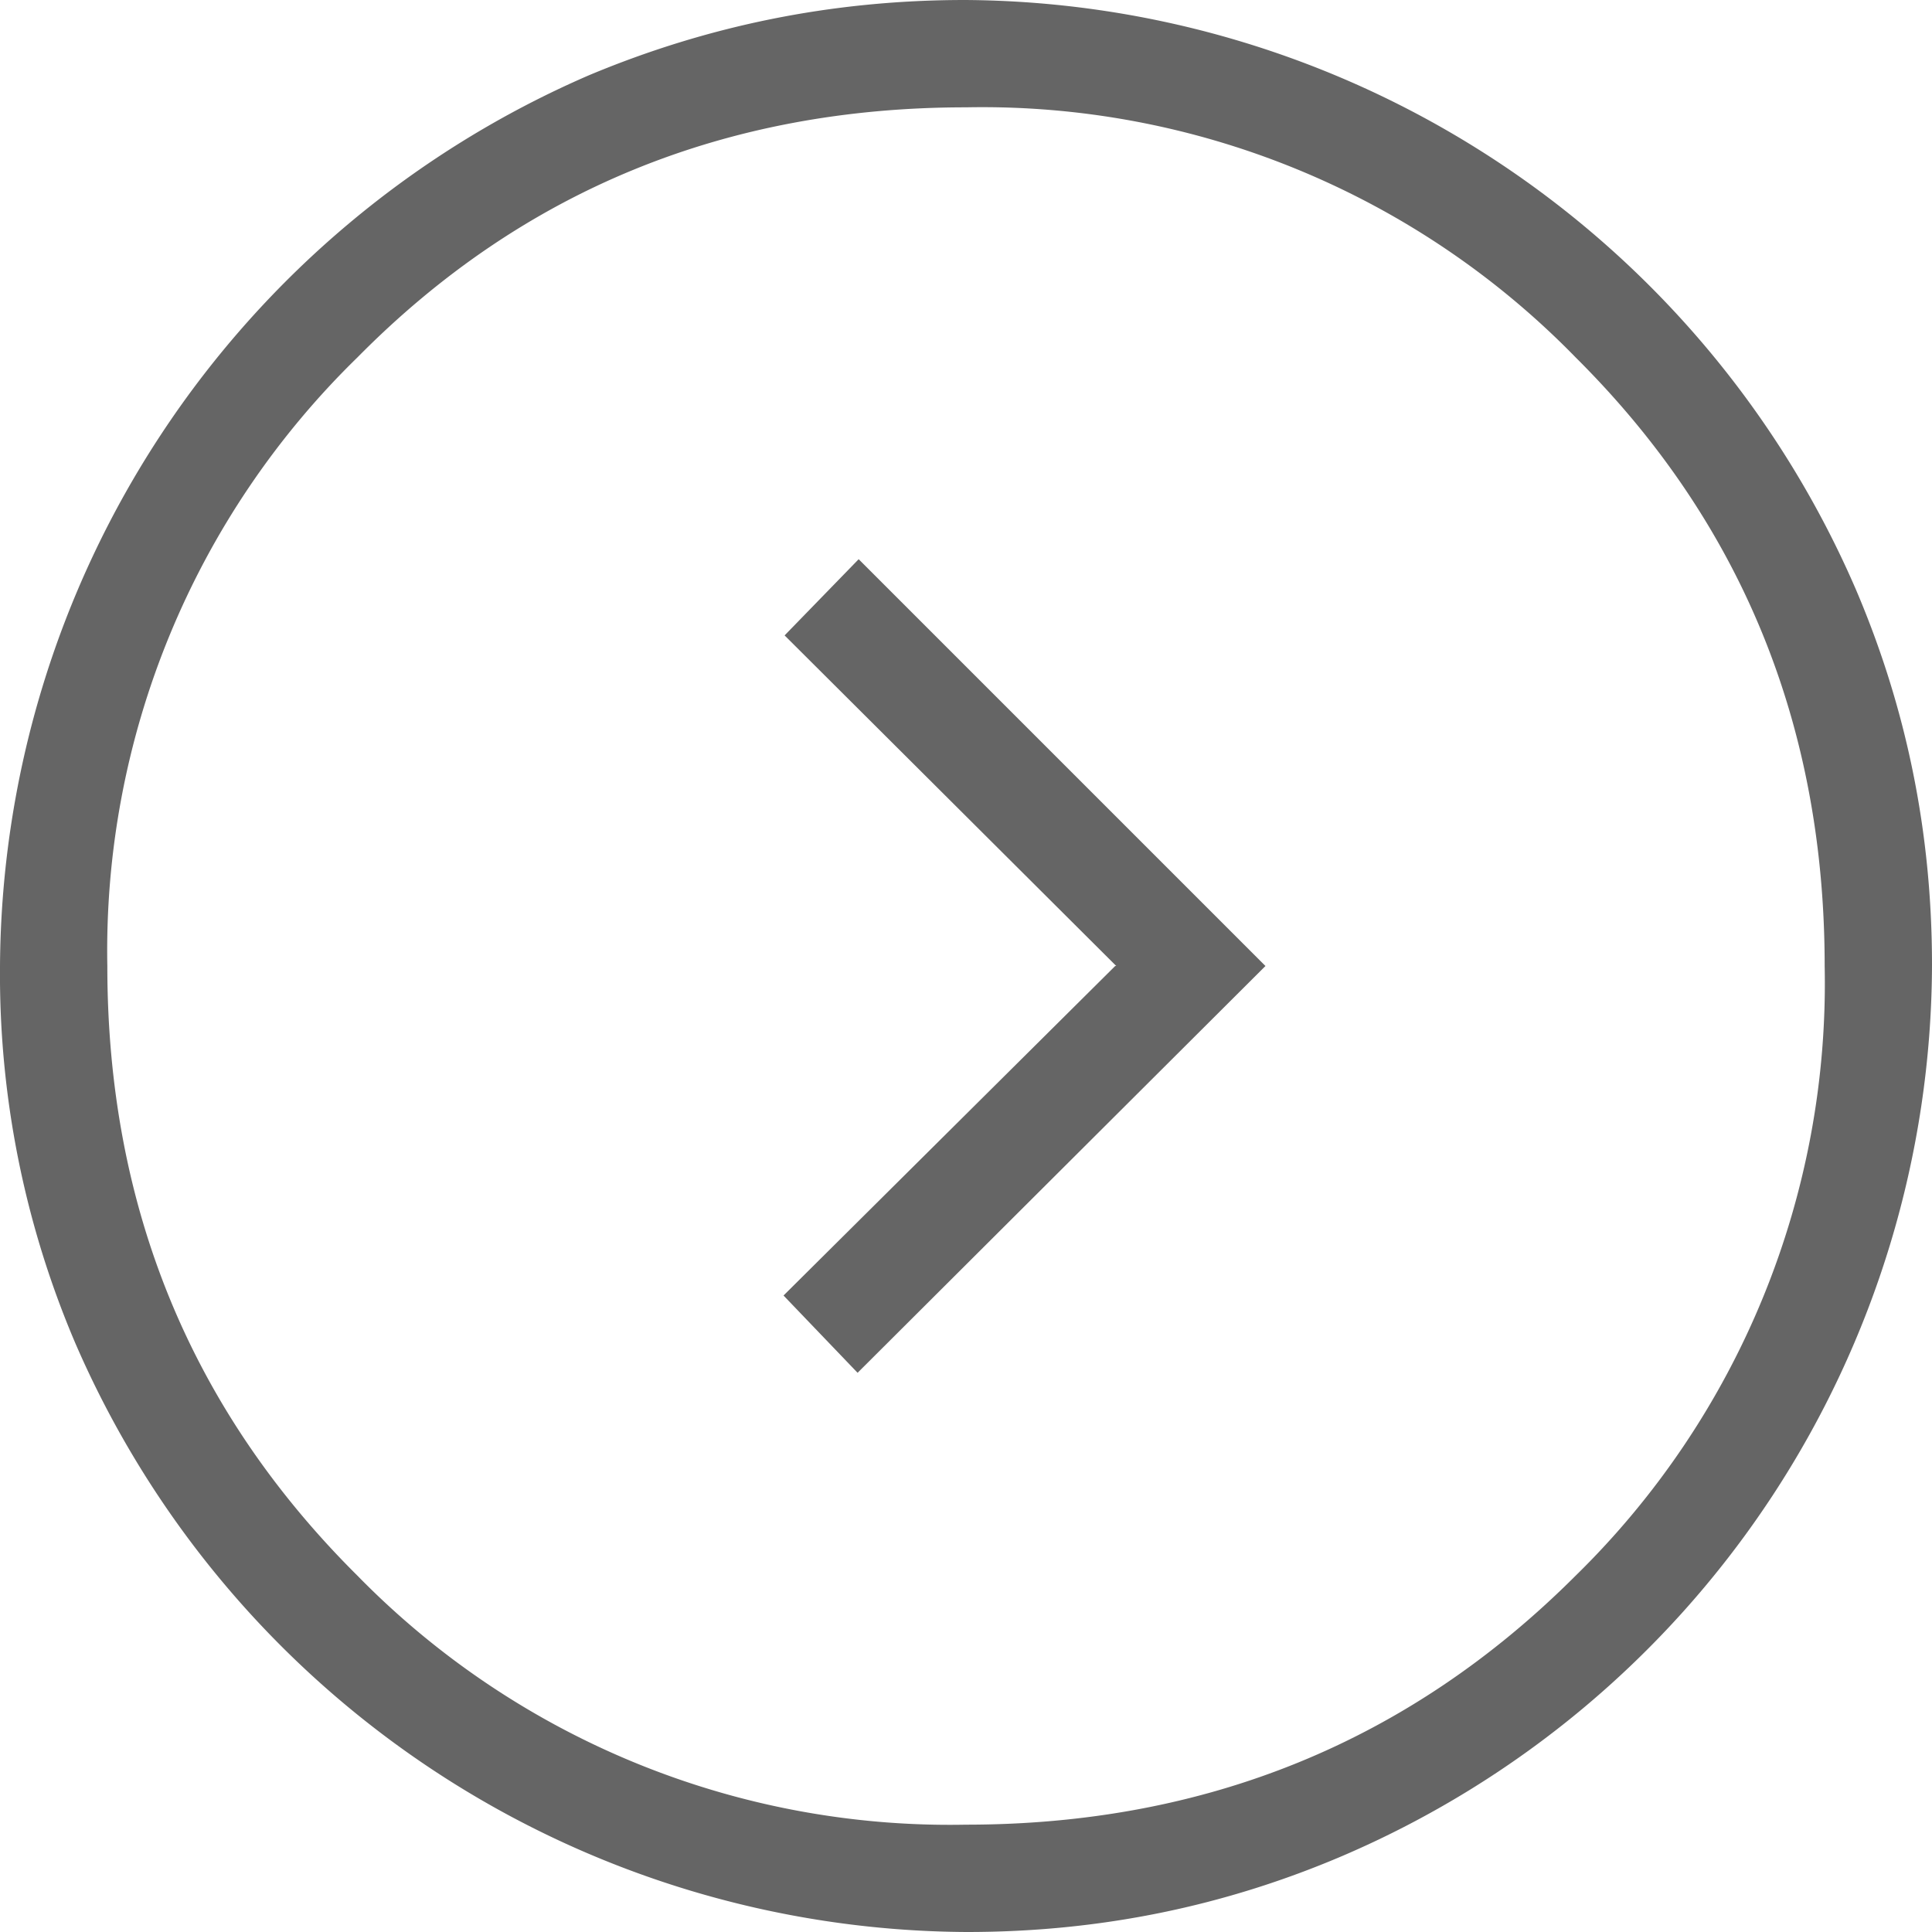
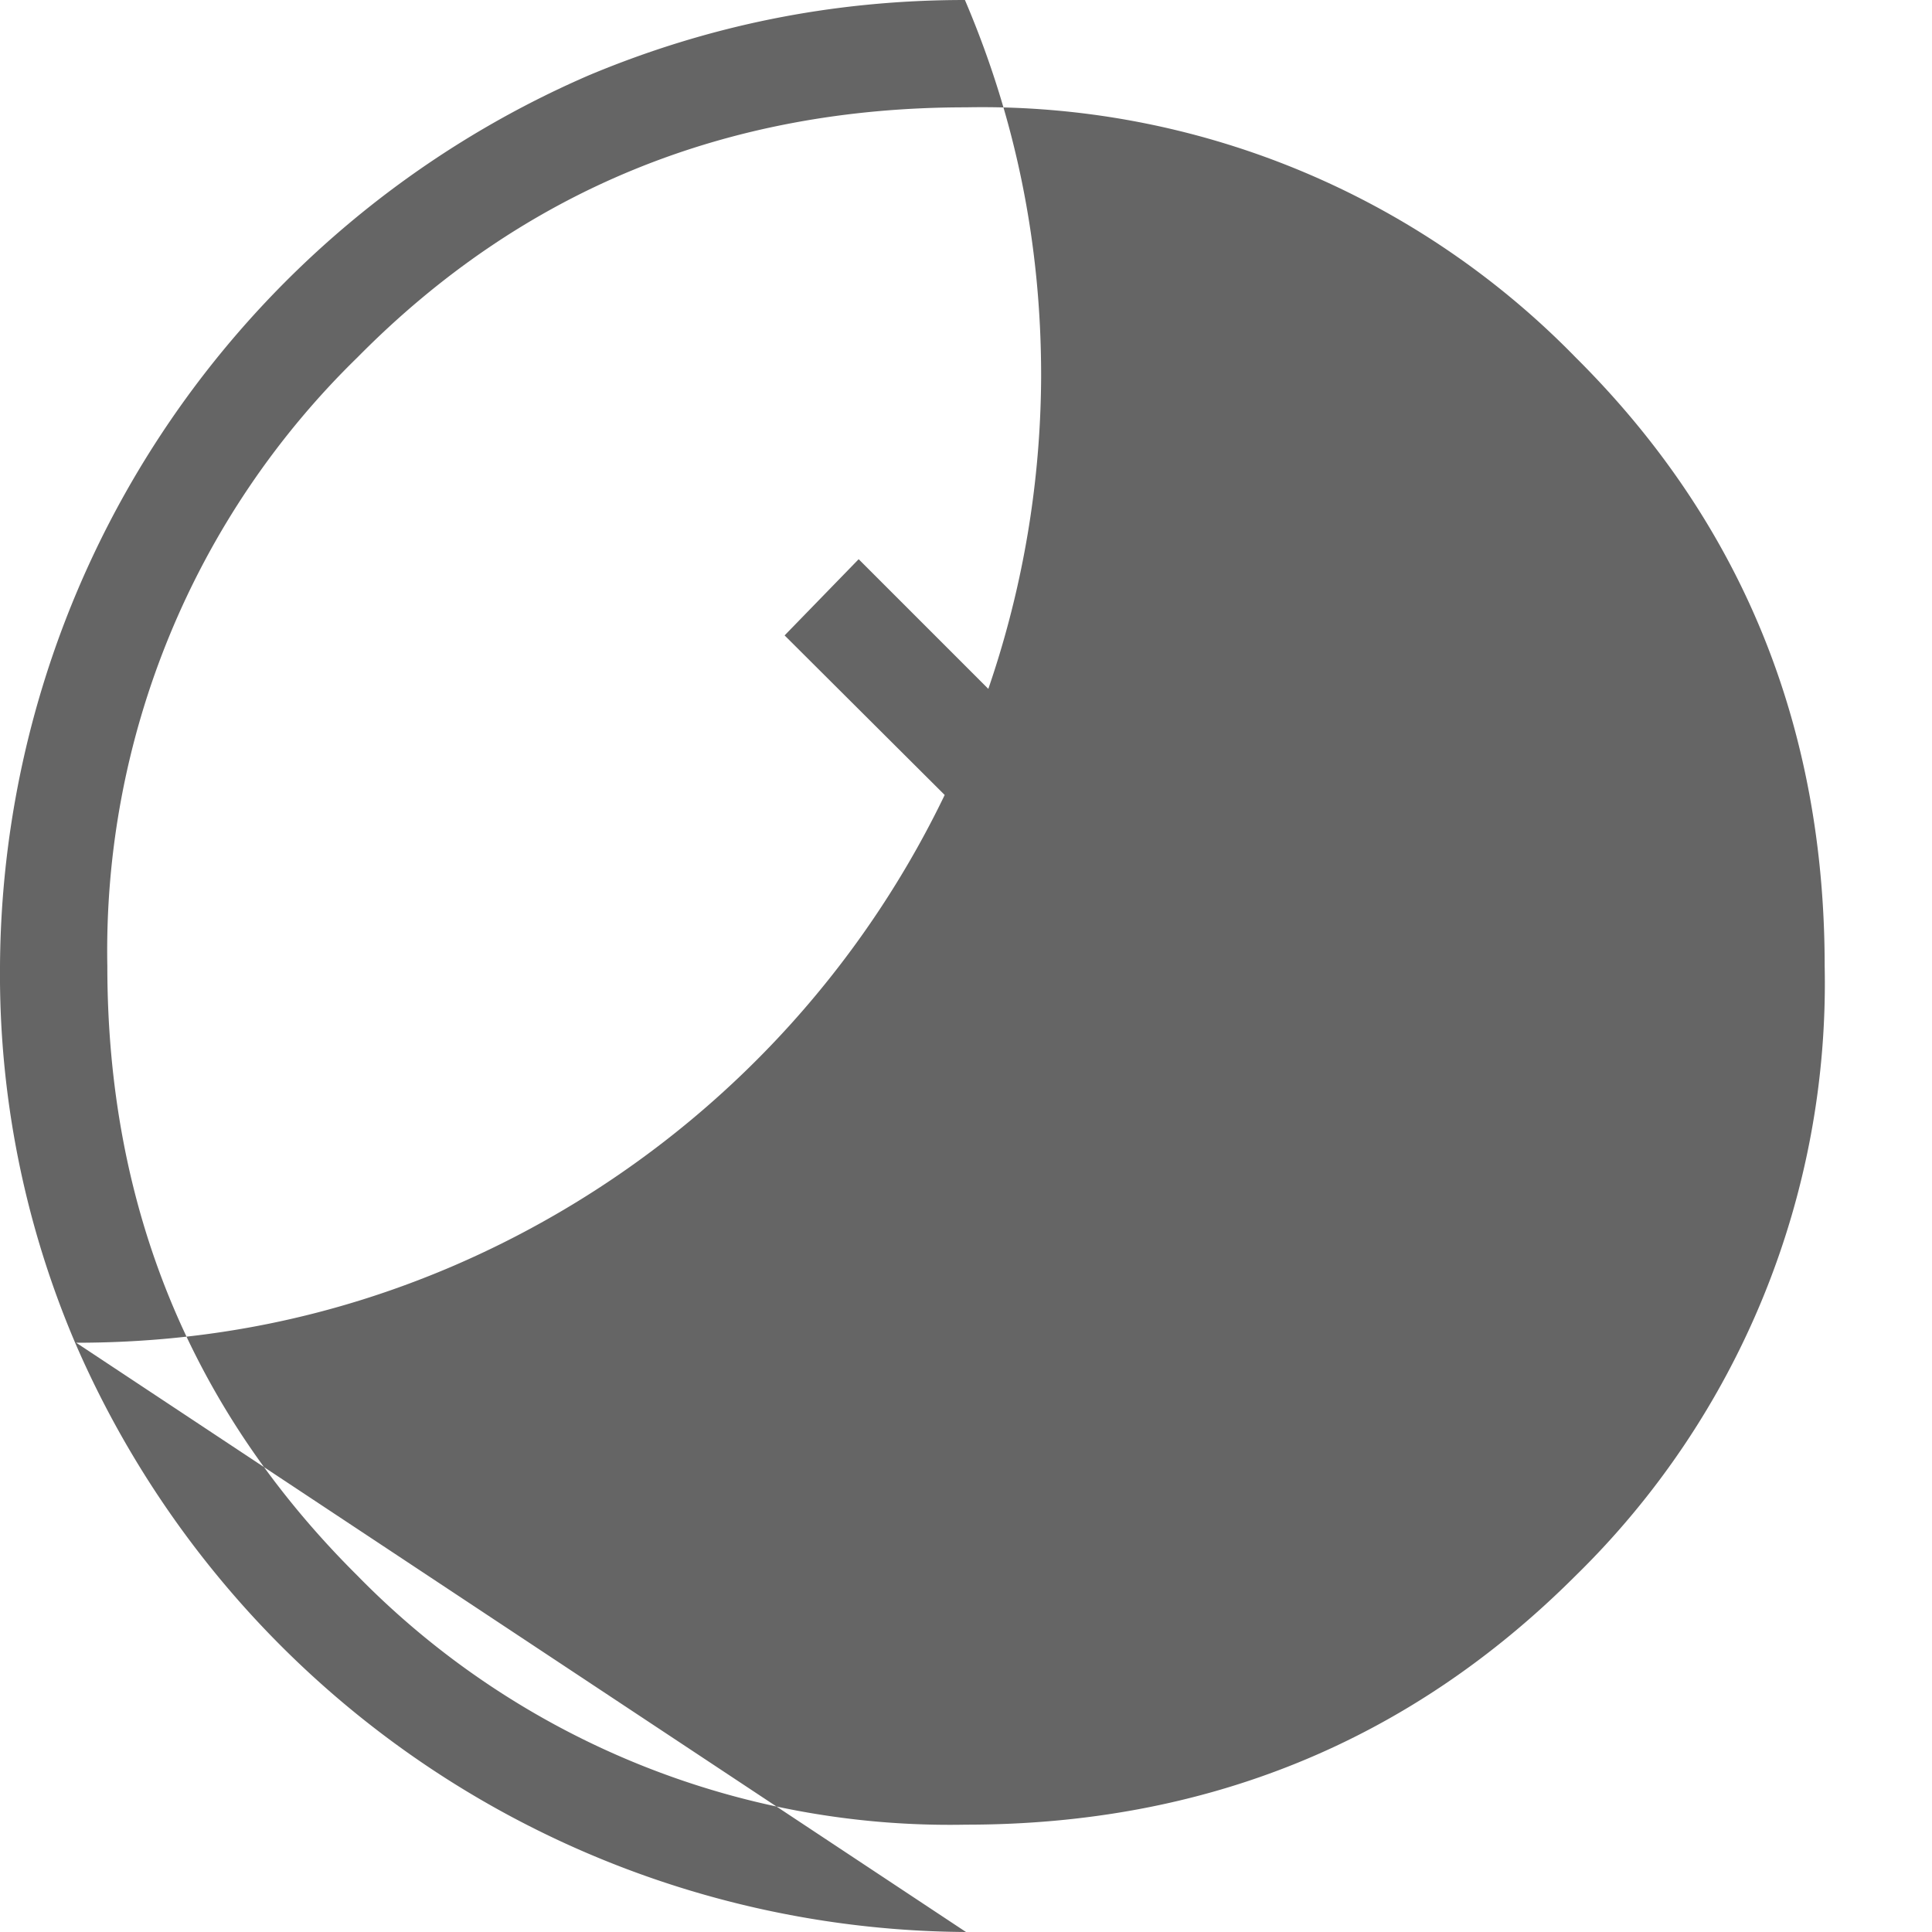
<svg xmlns="http://www.w3.org/2000/svg" width="18" height="18">
-   <path fill="#656565" fill-rule="nonzero" d="M10.39 9 7.3 12.07l.69.72L11.79 9 8 5.21l-.69.71L10.4 9ZM9 18a9.1 9.1 0 0 1-8.3-5.49 8.75 8.75 0 0 1-.7-3.5A9.1 9.1 0 0 1 5.49.7C6.59.24 7.75 0 8.99 0a9.1 9.1 0 0 1 8.3 5.49c.47 1.1.71 2.26.71 3.5a9.06 9.06 0 0 1-5.49 8.3c-1.1.47-2.26.71-3.5.71Zm0-1c2.23 0 4.13-.77 5.68-2.32A7.72 7.72 0 0 0 17 9c0-2.23-.77-4.13-2.32-5.67A7.72 7.72 0 0 0 9 1c-2.23 0-4.13.77-5.67 2.33A7.72 7.72 0 0 0 1 9c0 2.23.77 4.13 2.33 5.68A7.72 7.72 0 0 0 9 17Z" />
+   <path fill="#656565" fill-rule="nonzero" d="M10.39 9 7.3 12.07l.69.72L11.79 9 8 5.21l-.69.71L10.4 9ZM9 18a9.1 9.1 0 0 1-8.3-5.49 8.75 8.75 0 0 1-.7-3.5A9.1 9.1 0 0 1 5.49.7C6.59.24 7.75 0 8.99 0c.47 1.1.71 2.26.71 3.5a9.06 9.06 0 0 1-5.49 8.3c-1.1.47-2.26.71-3.5.71Zm0-1c2.23 0 4.13-.77 5.68-2.32A7.72 7.72 0 0 0 17 9c0-2.23-.77-4.13-2.32-5.67A7.72 7.72 0 0 0 9 1c-2.23 0-4.13.77-5.67 2.33A7.72 7.72 0 0 0 1 9c0 2.23.77 4.13 2.33 5.68A7.72 7.72 0 0 0 9 17Z" />
</svg>